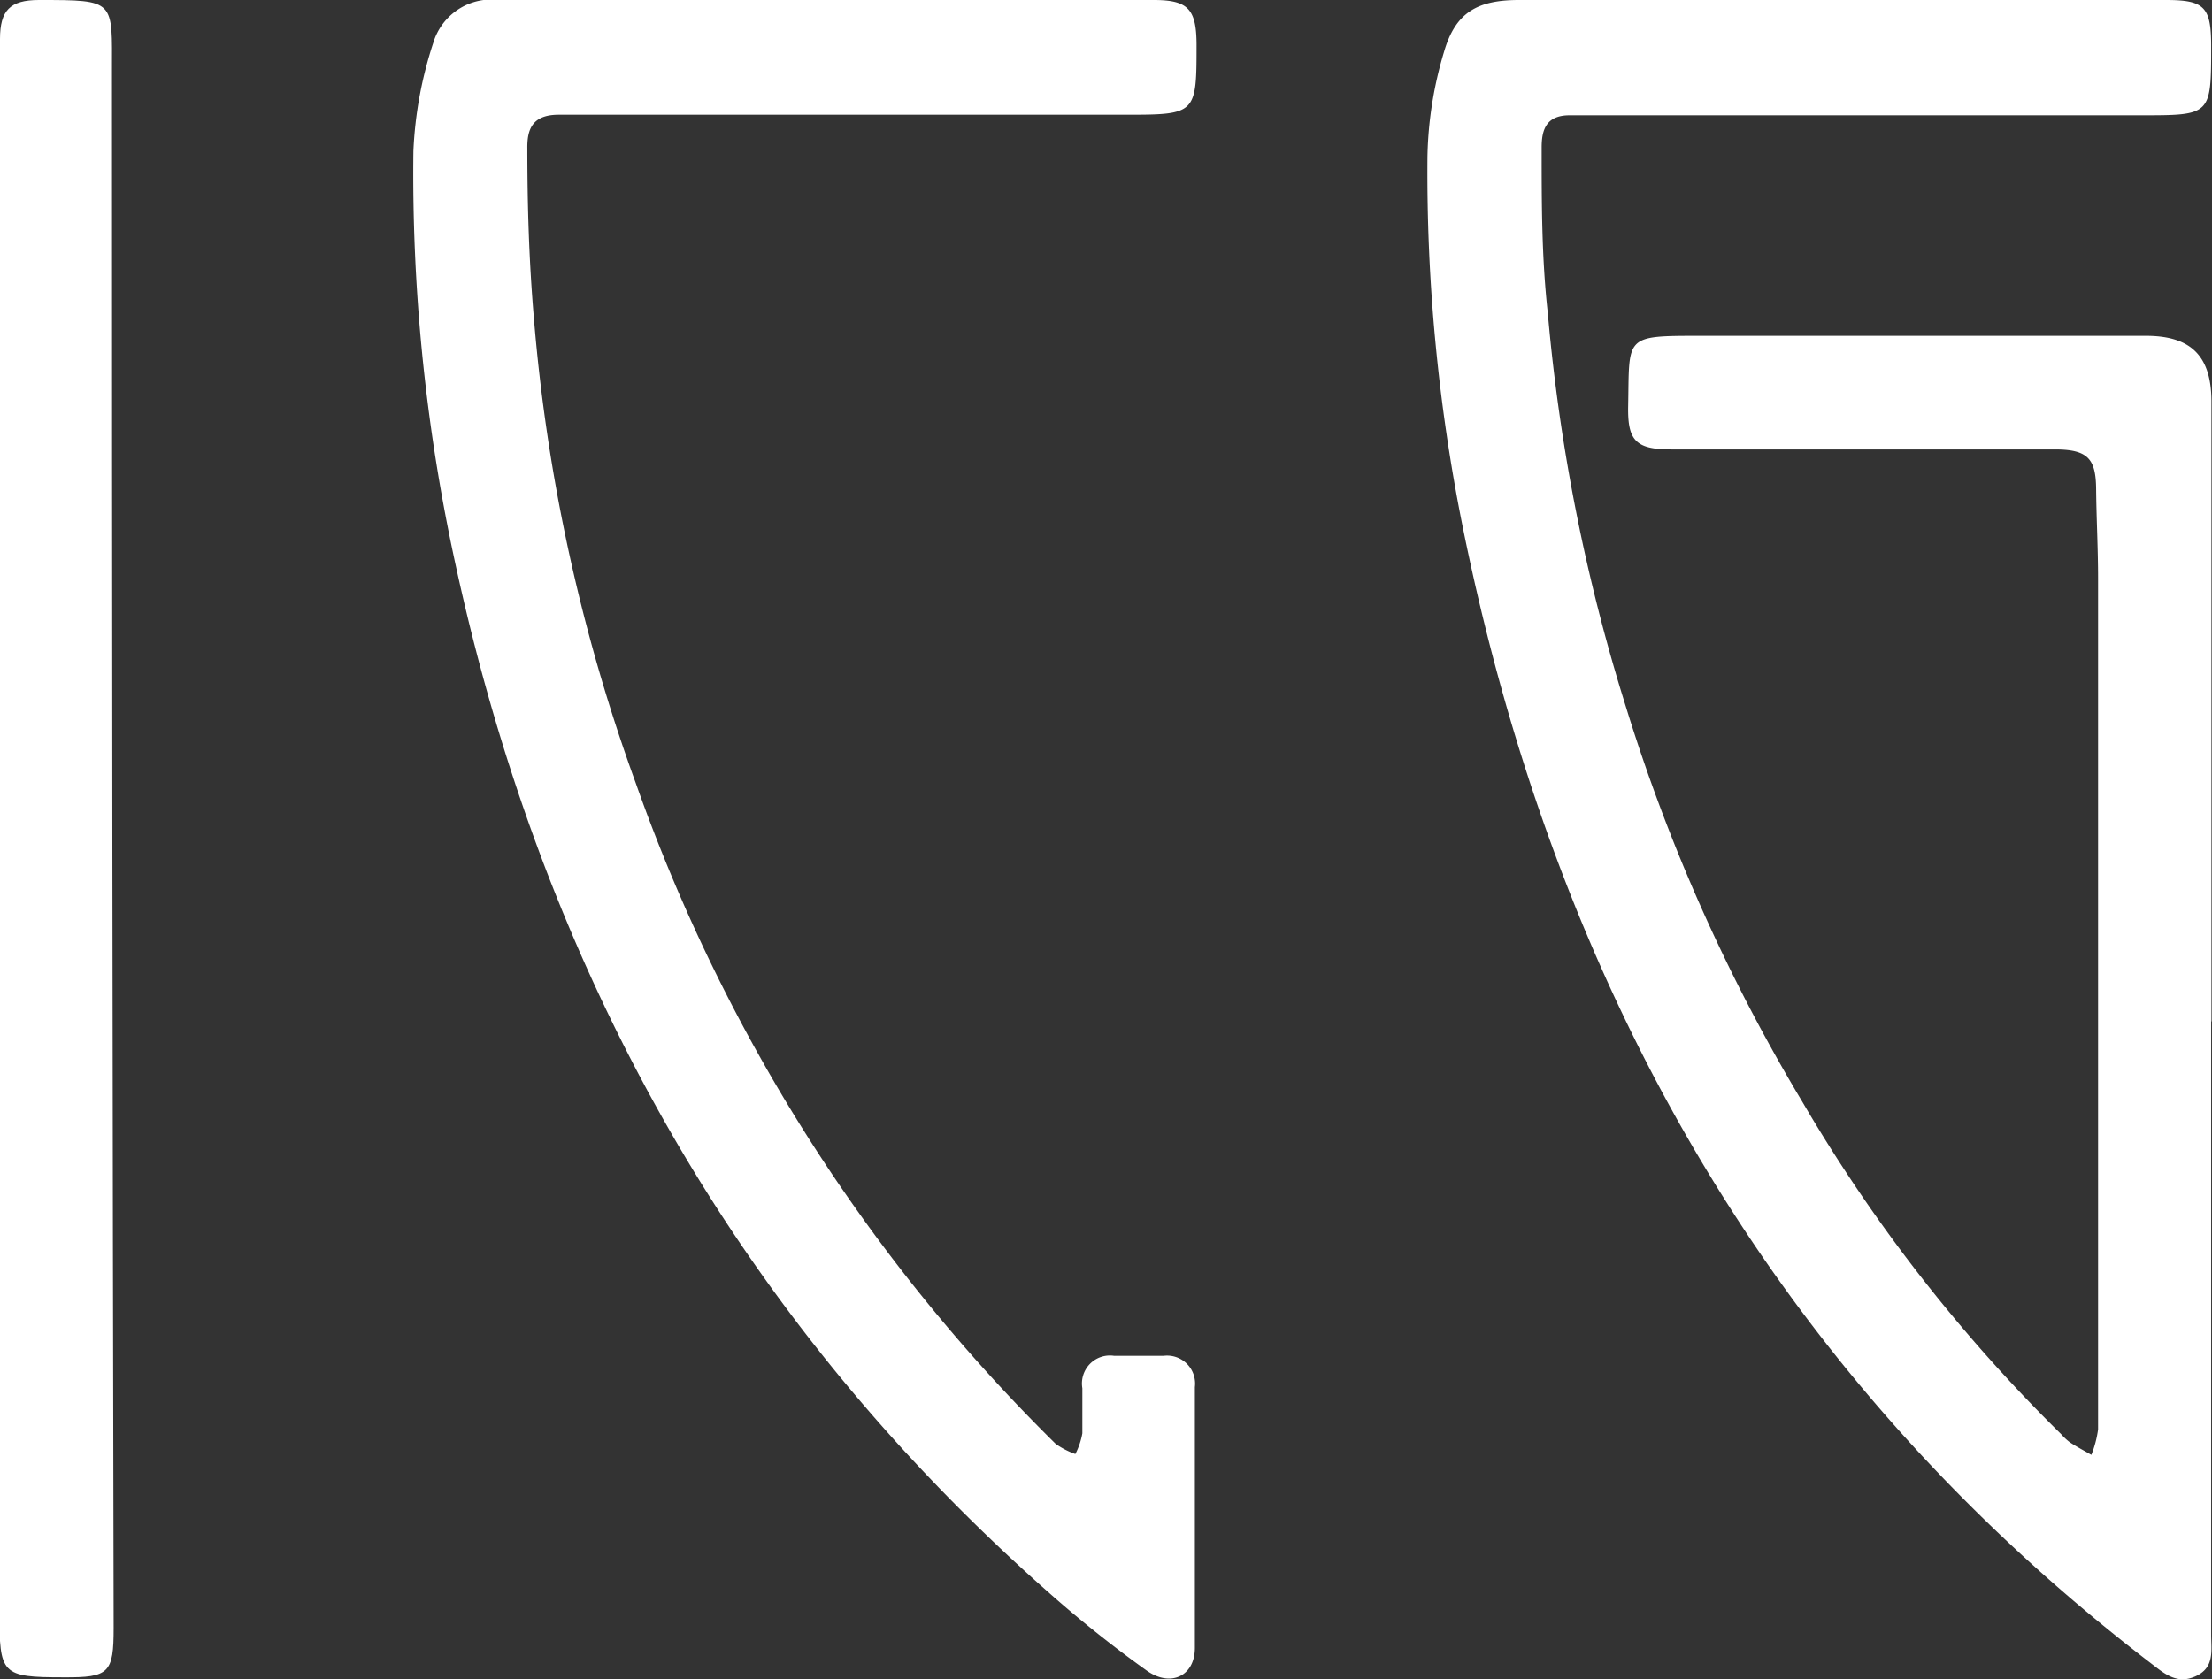
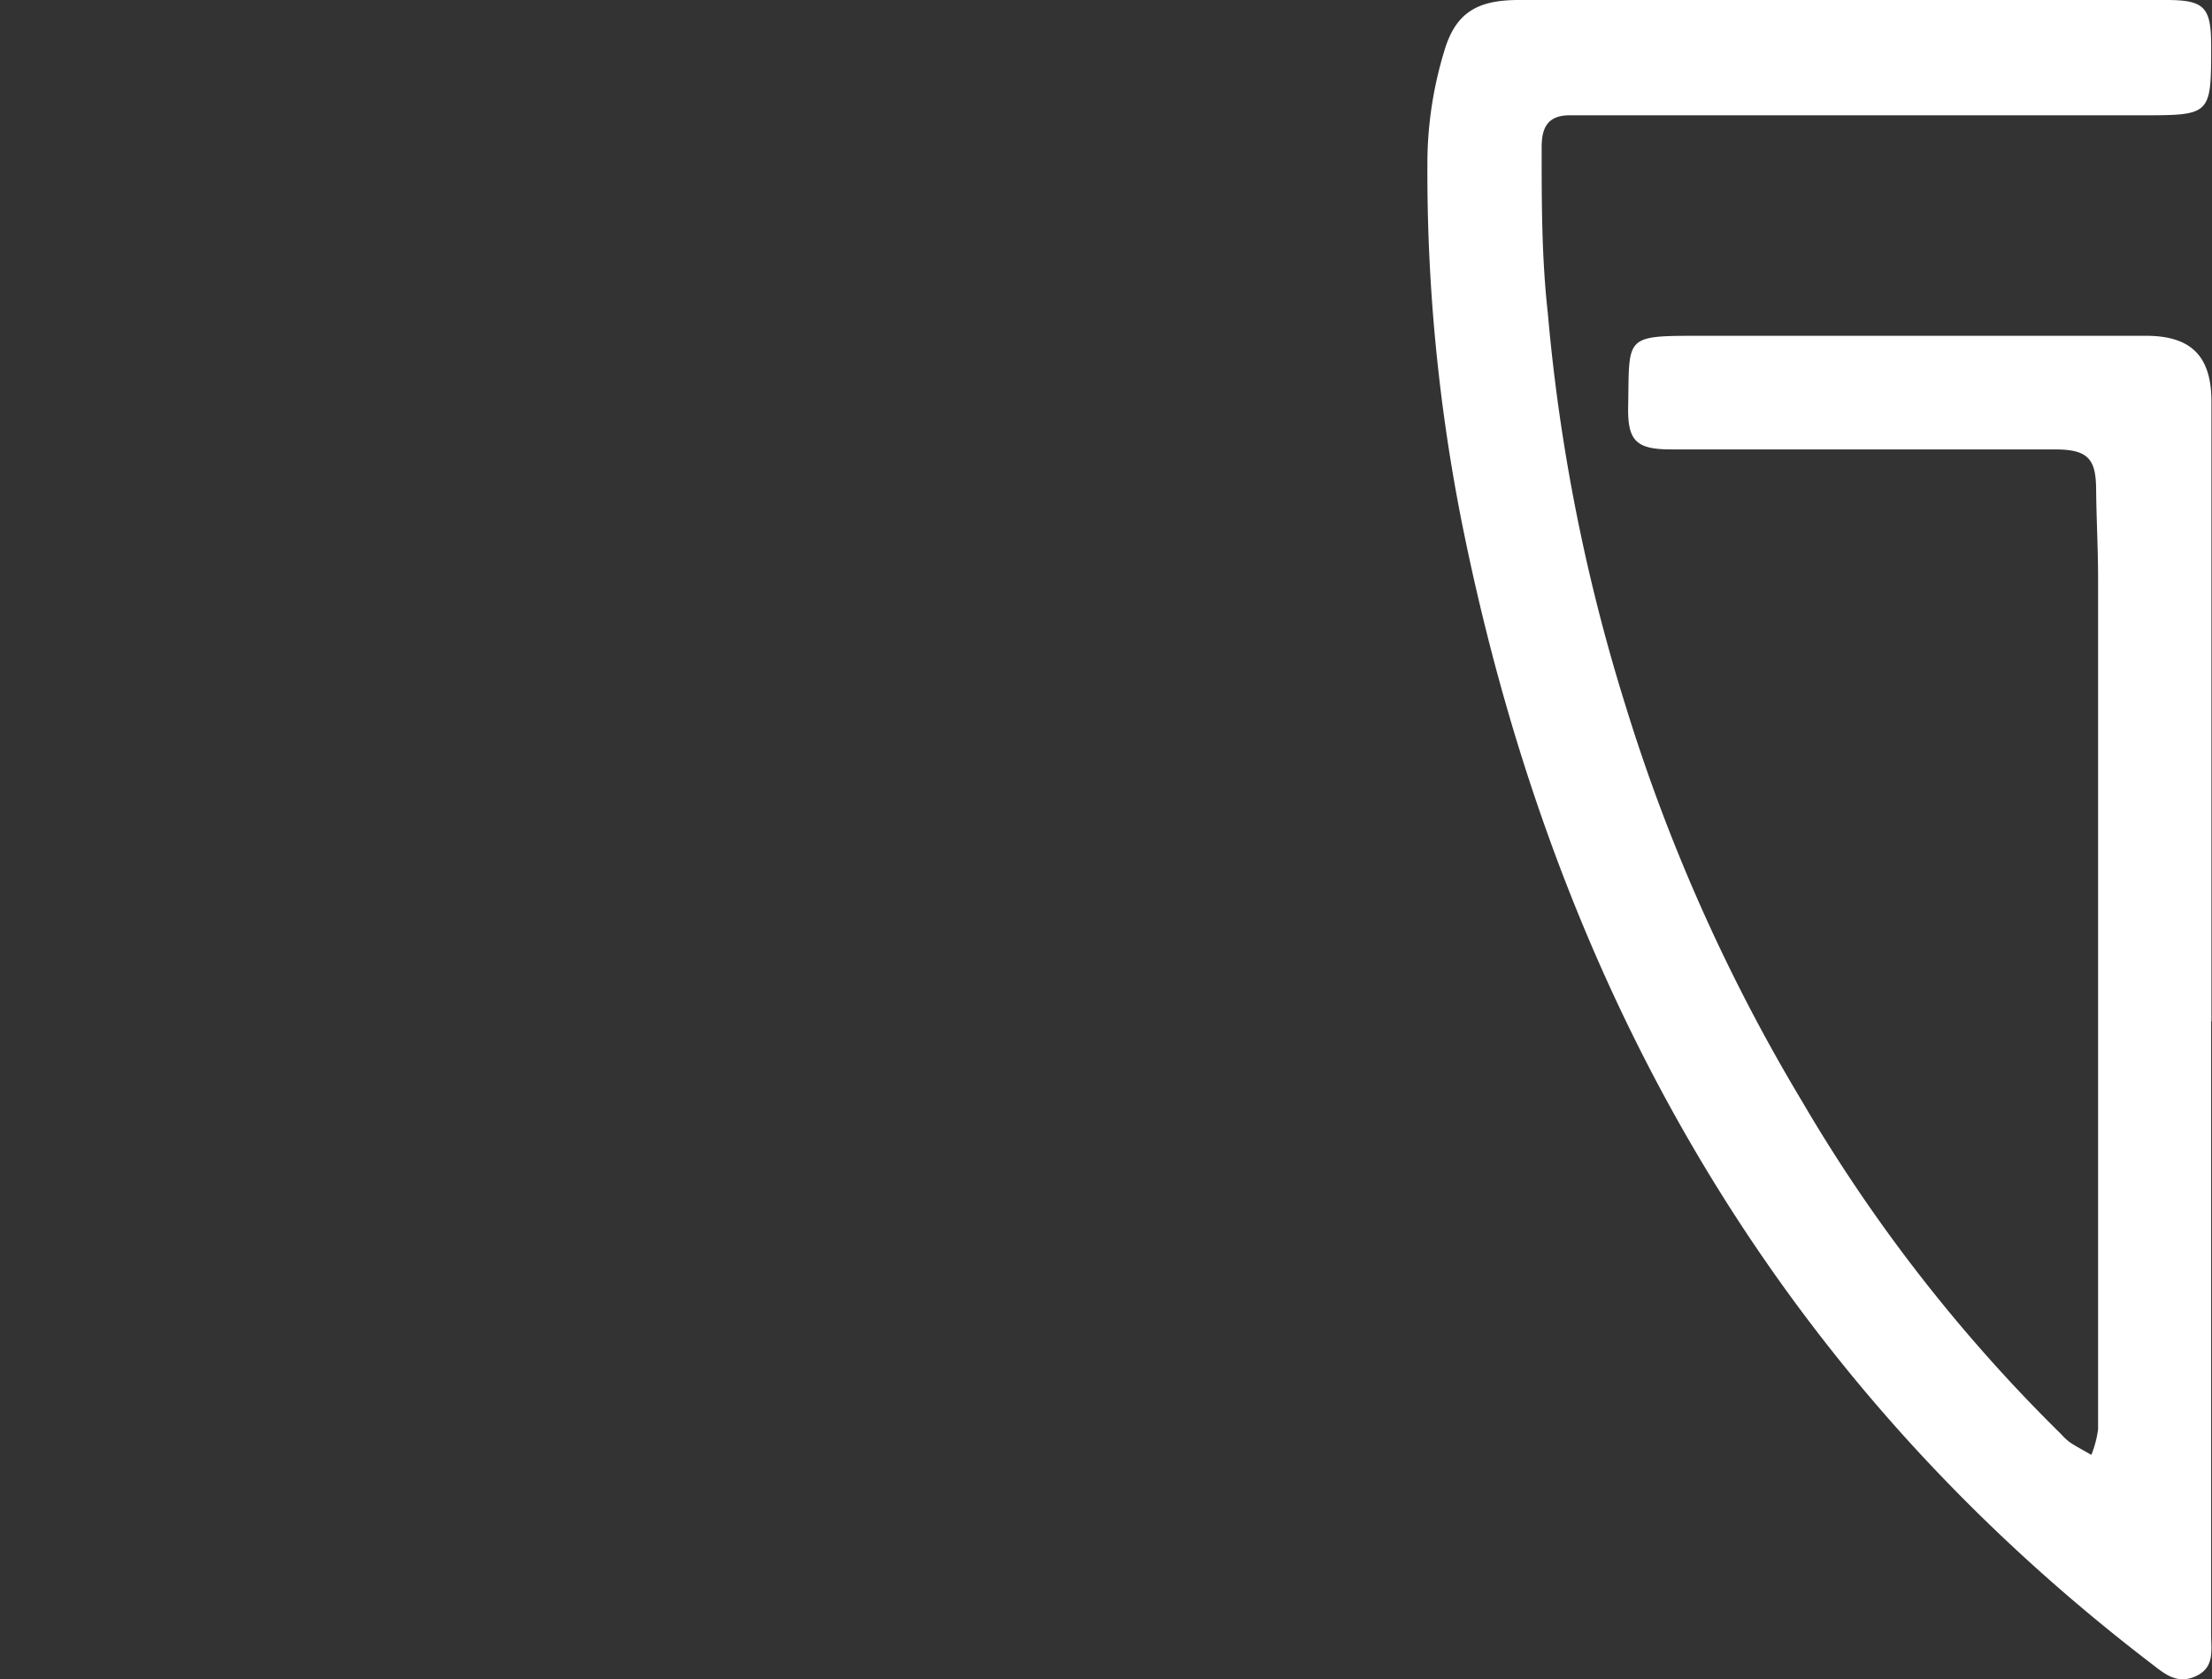
<svg xmlns="http://www.w3.org/2000/svg" viewBox="0 0 79.03 60">
  <rect x="0" y="0" width="79.03" height="60" fill="#333333" stroke="none" />
  <defs>
    <style>.cls-1{isolation:isolate;}.cls-2{fill:#fff;mix-blend-mode:darken;}</style>
  </defs>
  <g class="cls-1">
    <g id="Layer_2" data-name="Layer 2">
      <g id="Layer_4" data-name="Layer 4">
        <path class="cls-2" d="M79,36.5V58.43c0,.55.13,1.16-.55,1.47s-1.13-.1-1.6-.46C63.35,49.1,55.58,35.28,52.25,18.78A64.24,64.24,0,0,1,51,5.58a13.83,13.83,0,0,1,.59-3.72C52,.43,52.8,0,54.27,0H77.39C78.76,0,79,.25,79,1.64c0,2.48,0,2.48-2.51,2.48l-20.41,0c-.85,0-1,.53-1,1.15,0,2,0,3.95.22,5.92A66.32,66.32,0,0,0,58.1,25.29a64,64,0,0,0,6.28,14.06,57.06,57.06,0,0,0,9.26,11.9,2.09,2.09,0,0,0,.31.29c.24.16.51.3.77.45a3.83,3.83,0,0,0,.24-.91q0-15.19,0-30.4c0-1.07-.06-2.14-.07-3.21s-.29-1.41-1.47-1.41H59.71c-1.26,0-1.56-.31-1.54-1.53C58.22,12,58,12,60.75,12c5.31,0,10.62,0,15.92,0,1.61,0,2.33.72,2.34,2.32V36.5Z" />
-         <path class="cls-2" d="M29.53,0H41.22c1.22,0,1.52.32,1.53,1.56,0,2.52,0,2.54-2.55,2.54-6.75,0-13.5,0-20.24,0-.95,0-1.13.53-1.12,1.21,0,2,.06,4,.23,6A63.87,63.87,0,0,0,22.72,28a62.16,62.16,0,0,0,15,23.6,2.88,2.88,0,0,0,.7.36,2.59,2.59,0,0,0,.25-.74c0-.53,0-1.07,0-1.61a1,1,0,0,1,1.13-1.16c.59,0,1.19,0,1.78,0a1,1,0,0,1,1.11,1.12c0,3.11,0,6.21,0,9.32,0,1-.86,1.42-1.72.81A42.75,42.75,0,0,1,37.57,57c-11.37-10-18.28-22.54-21.39-37.27A65.38,65.38,0,0,1,14.77,5.4a14.28,14.28,0,0,1,.71-3.87A2.17,2.17,0,0,1,17.84,0C21.74,0,25.63,0,29.53,0Z" />
-         <path class="cls-2" d="M0,29.87V1.39C0,.37.36,0,1.39,0,4.15,0,4,0,4,2.55q0,27.81.06,55.62c0,1.62-.16,1.78-1.78,1.77-2.24,0-2.3-.1-2.3-2.35Q0,43.73,0,29.87Z" />
      </g>
    </g>
  </g>
</svg>